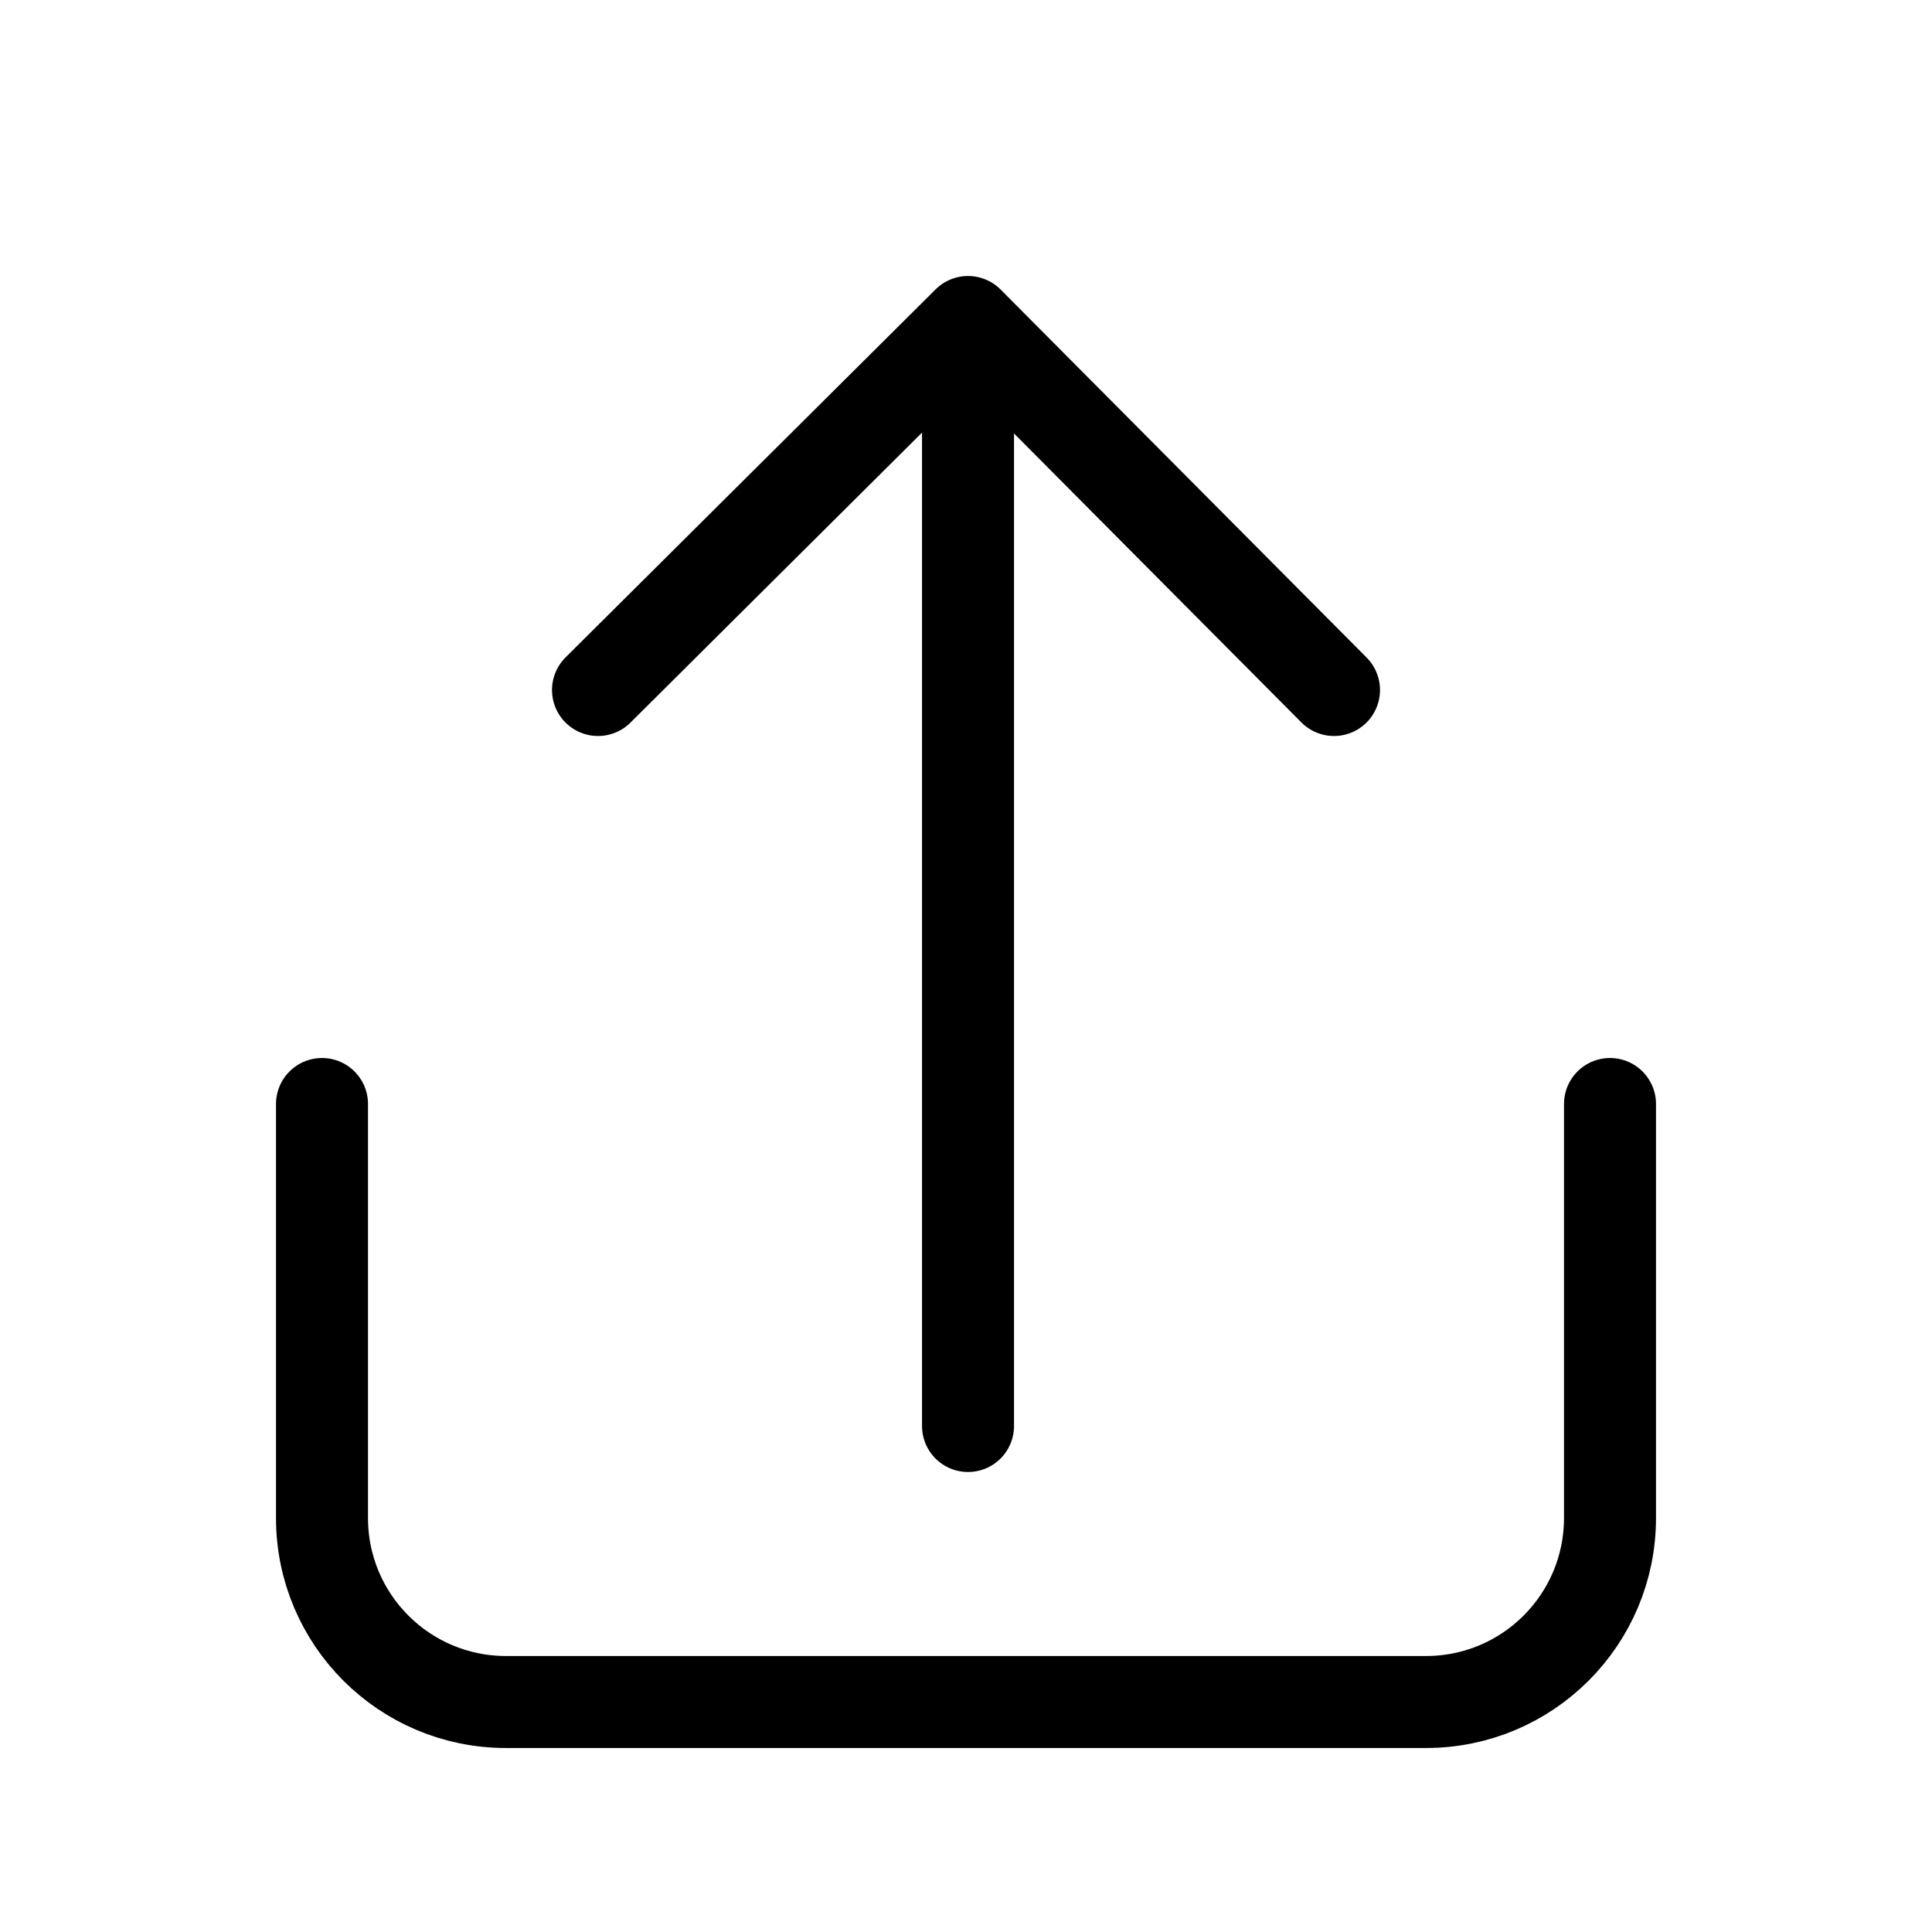
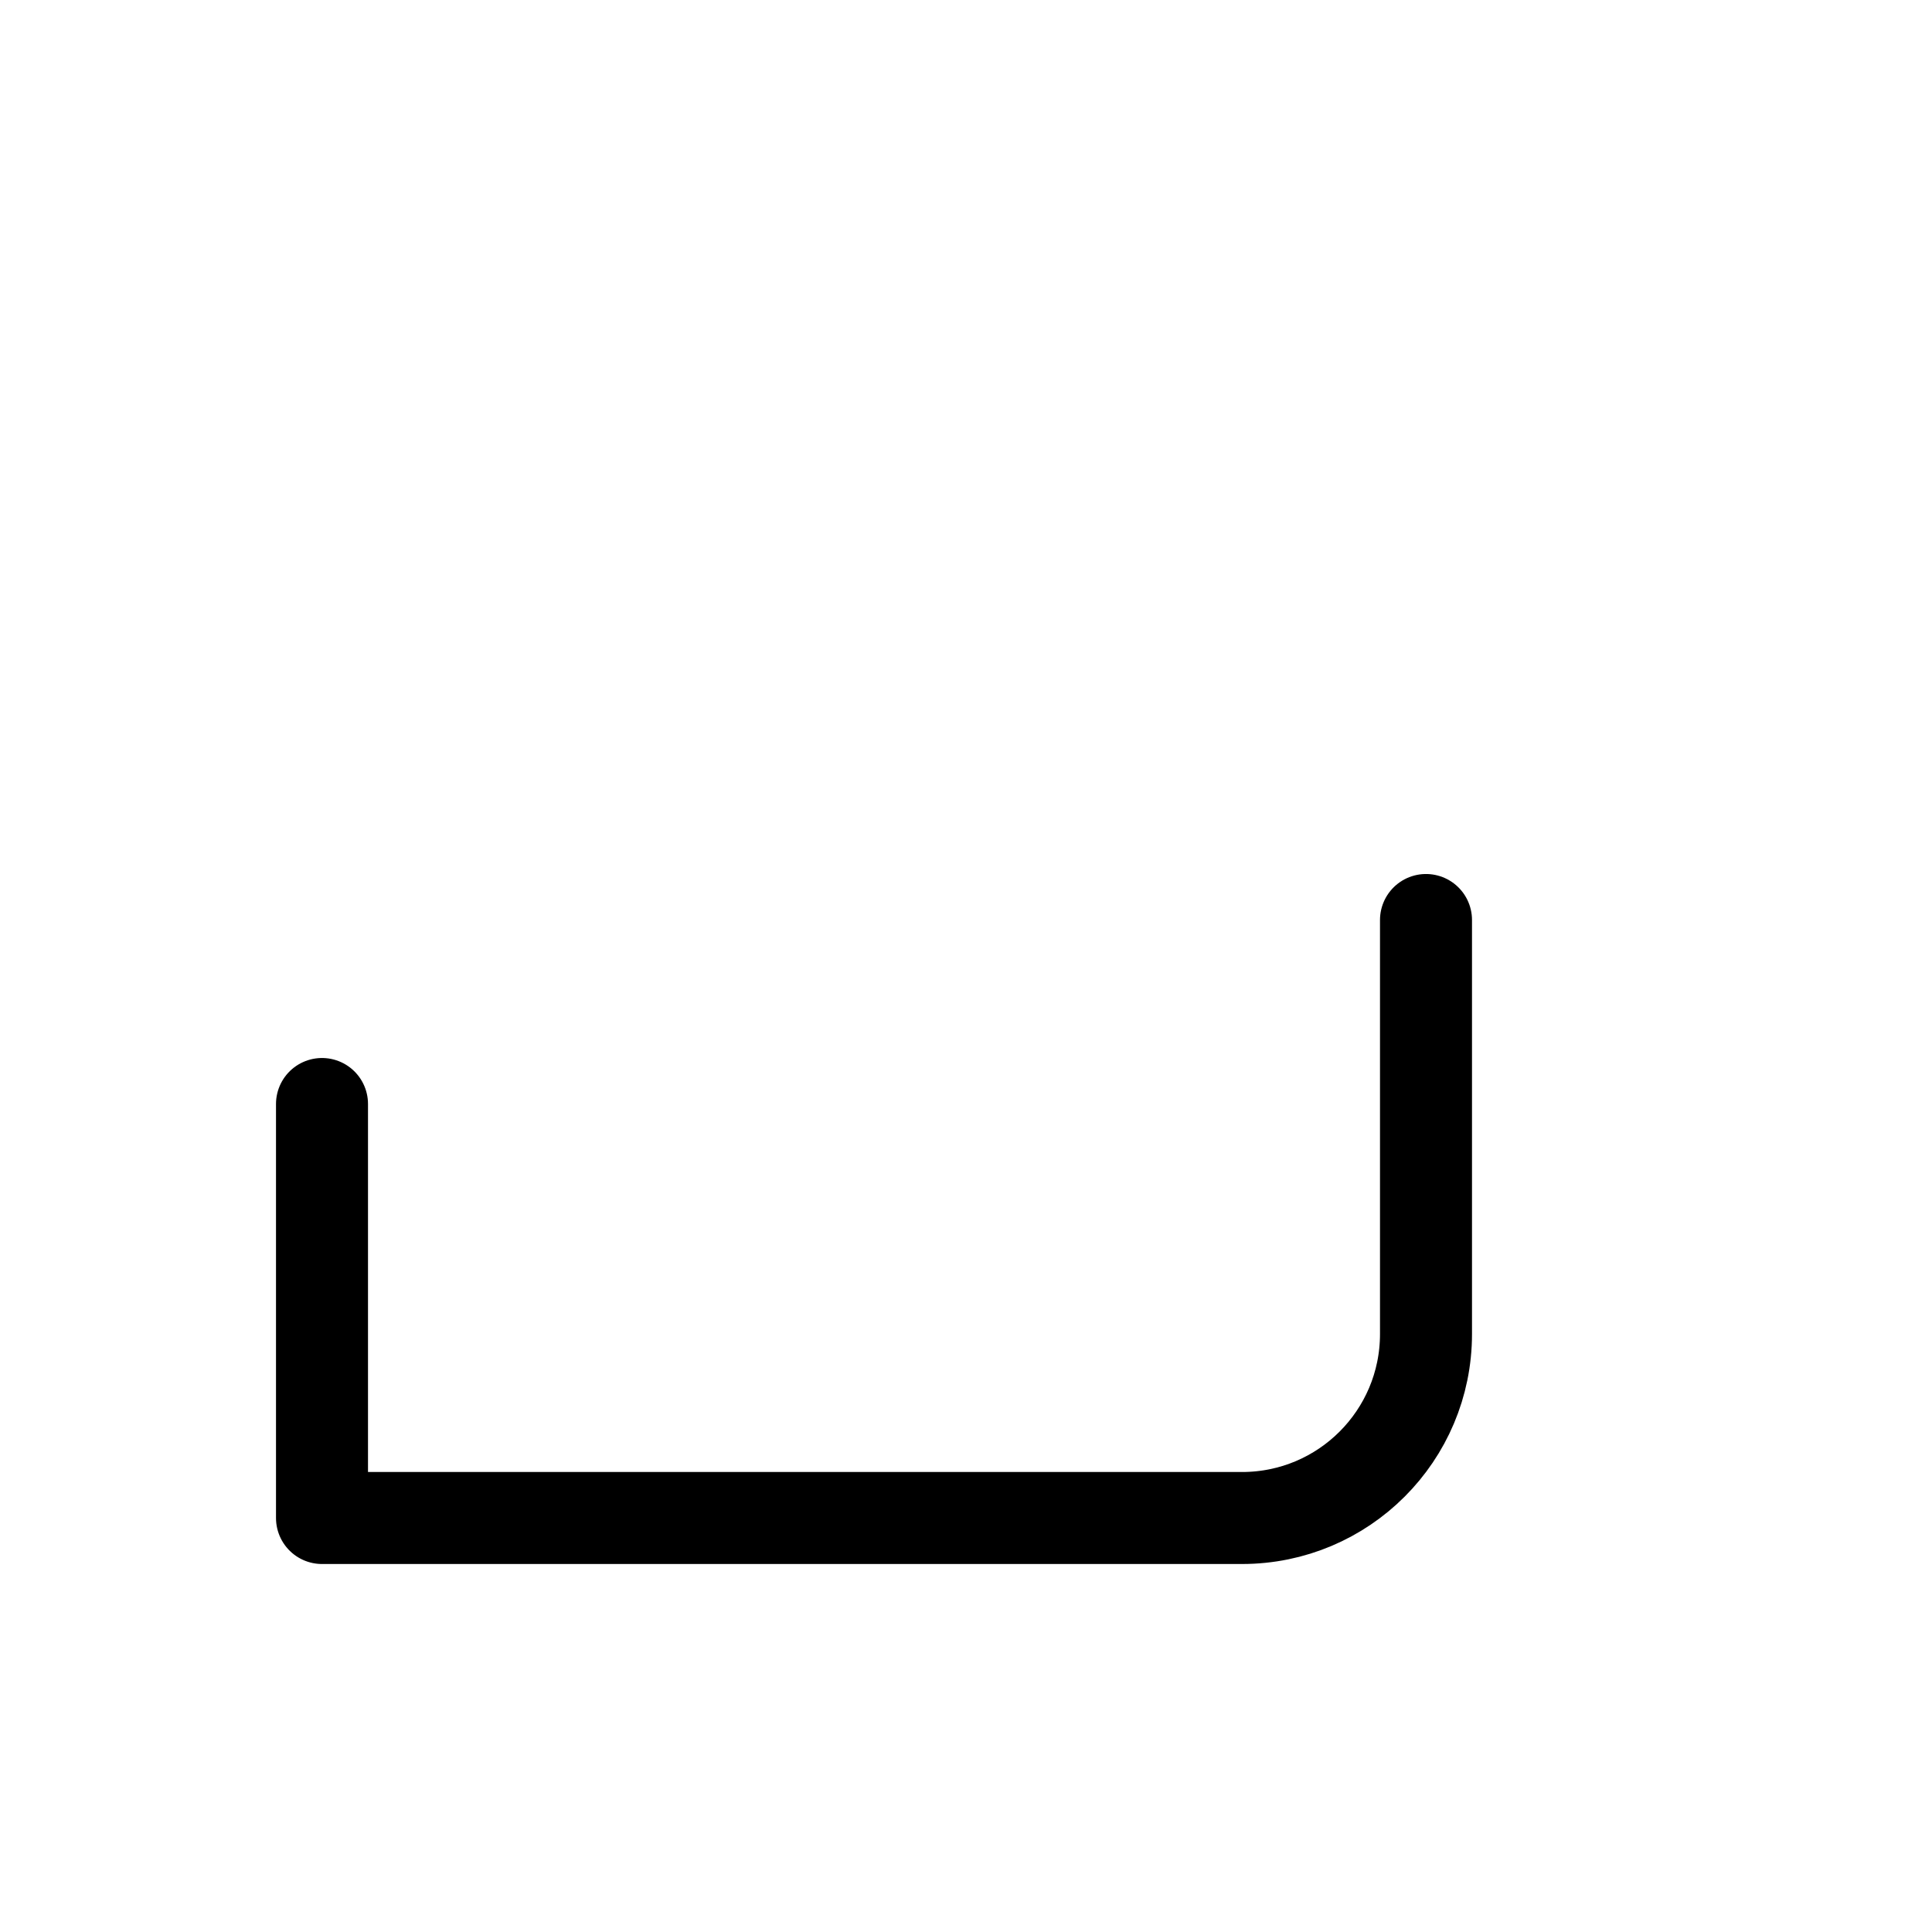
<svg xmlns="http://www.w3.org/2000/svg" width="800px" height="800px" viewBox="0 0 21 21">
  <g fill="none" fill-rule="evenodd" stroke="#000000" stroke-linecap="round" stroke-linejoin="round" transform="translate(3 3)">
-     <path d="m11.5 4.5-3.978-4-4.022 4" />
-     <path d="m7.522.521v11.979" />
-     <path d="m.5 9v4.5c0 1.105.895 2 2 2h10c1.105 0 2-.895 2-2v-4.5" />
+     <path d="m.5 9v4.5h10c1.105 0 2-.895 2-2v-4.5" />
  </g>
</svg>